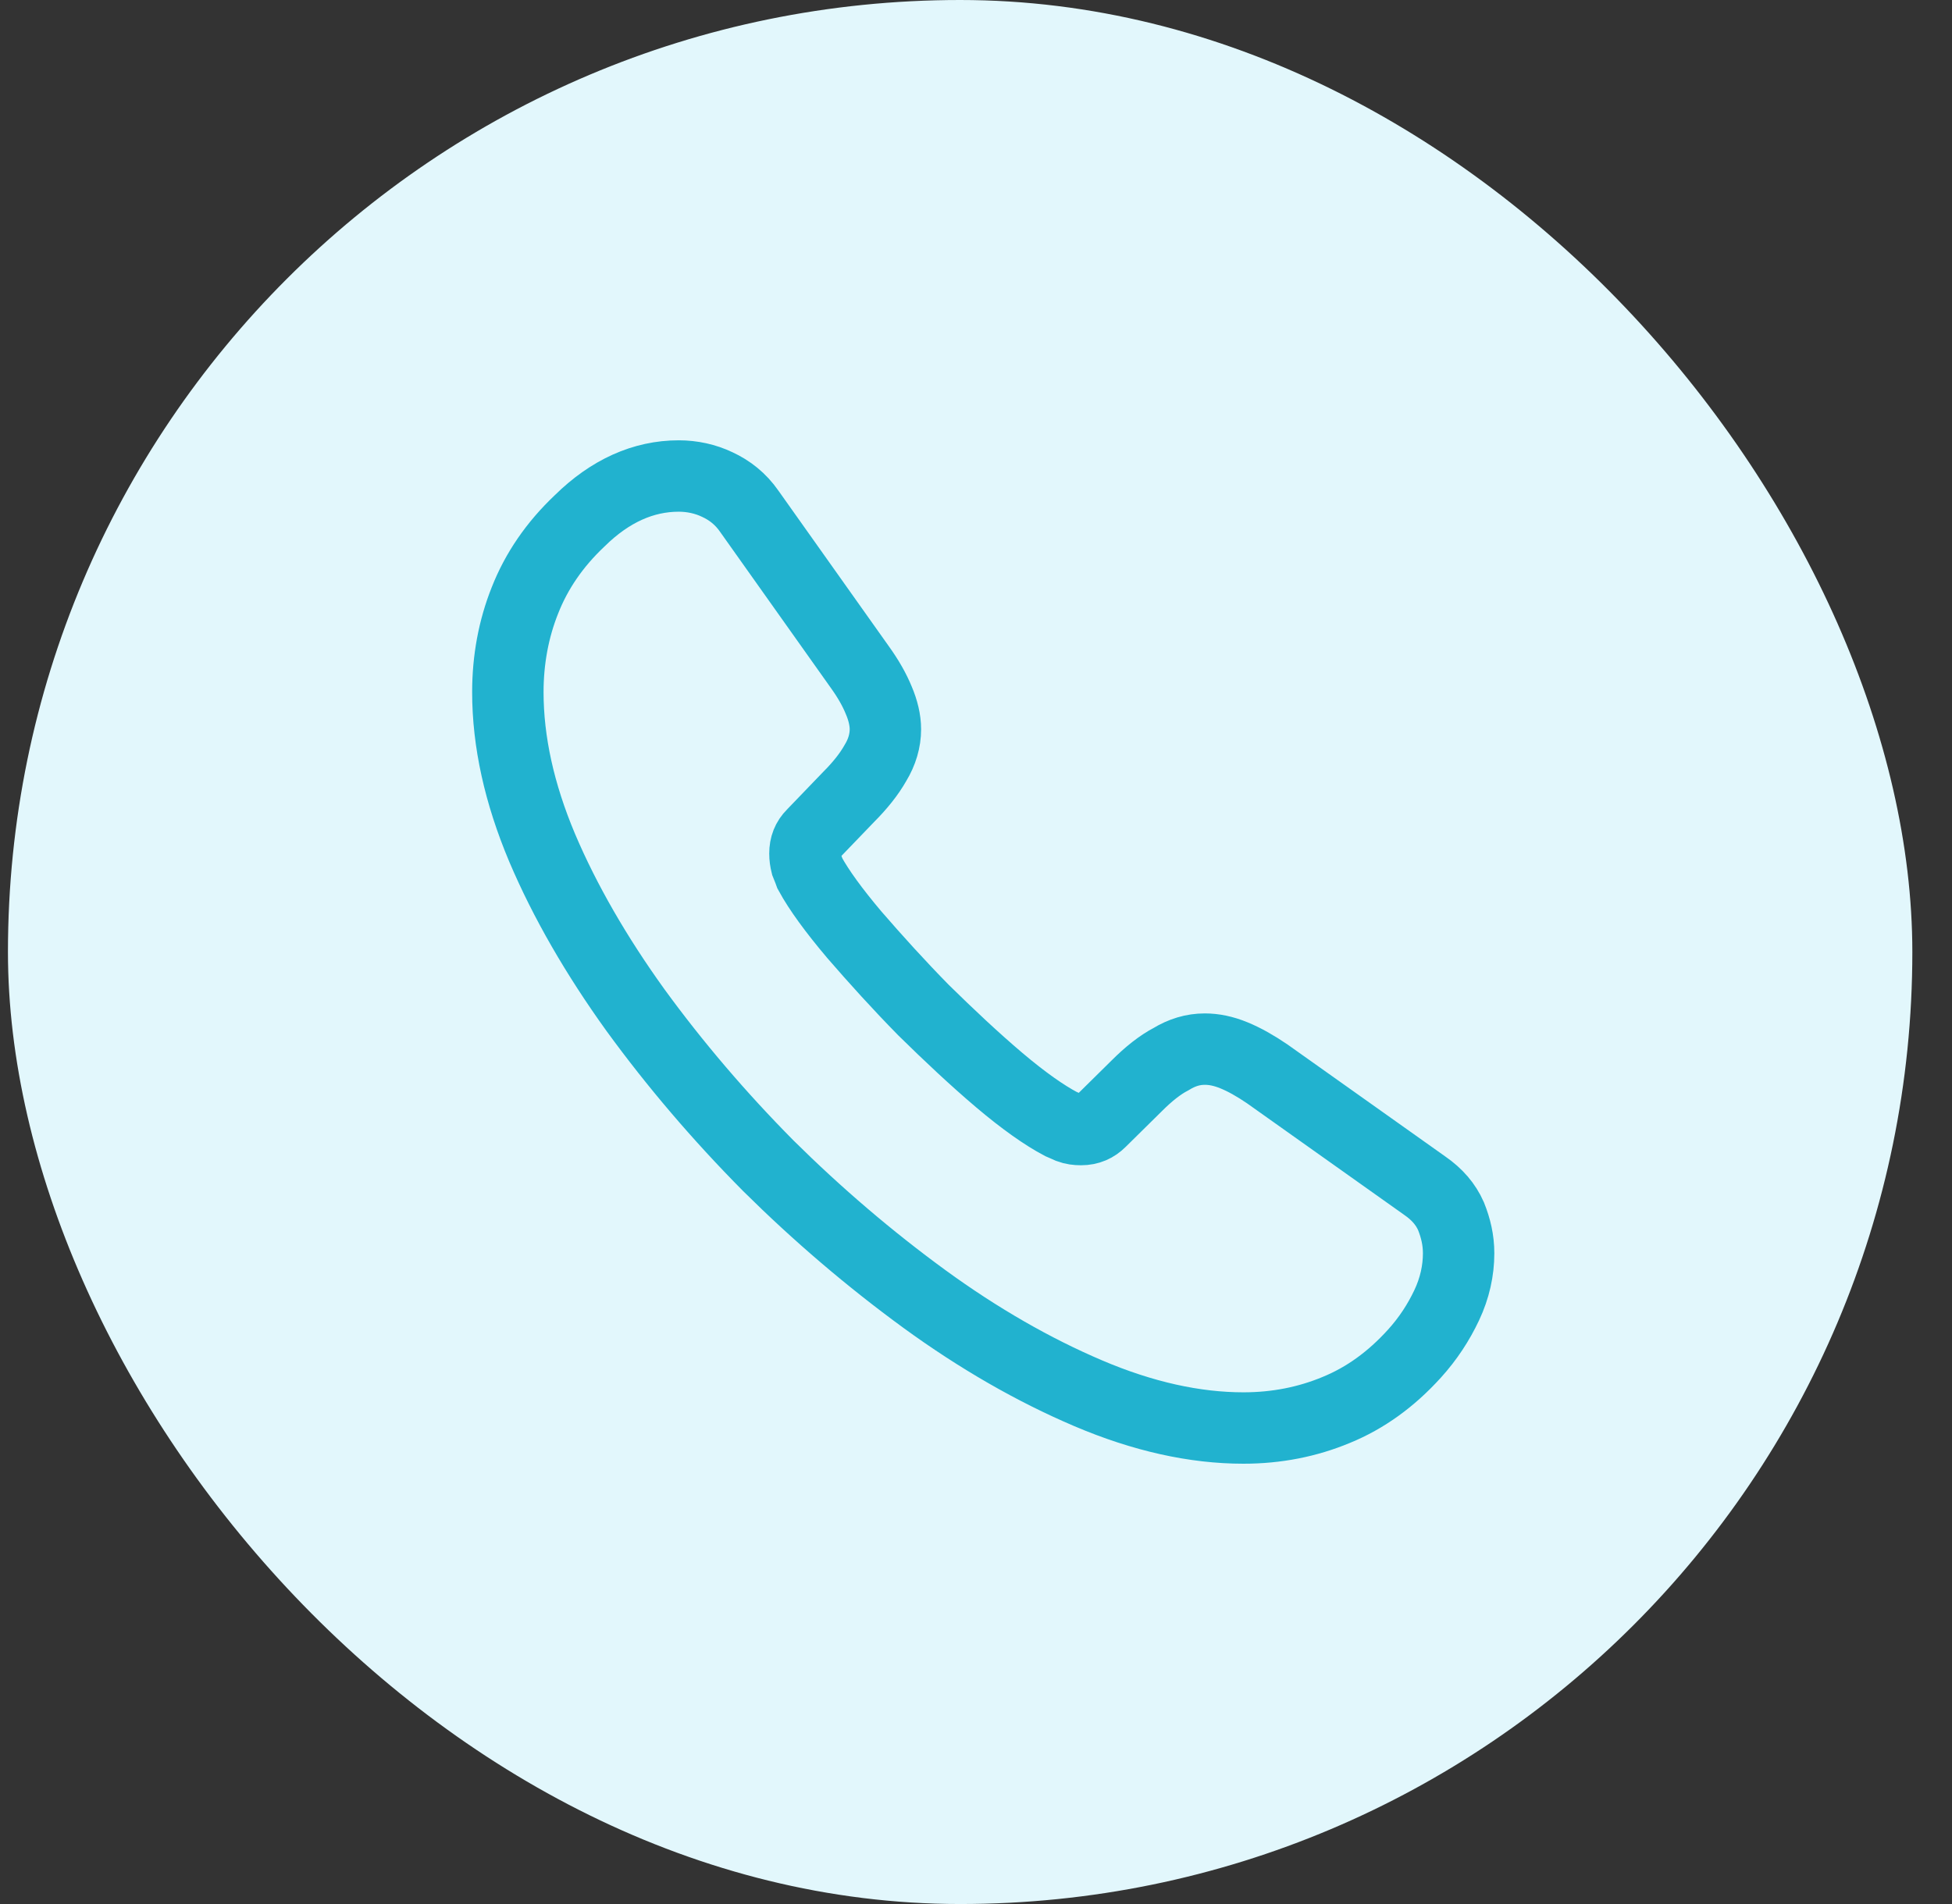
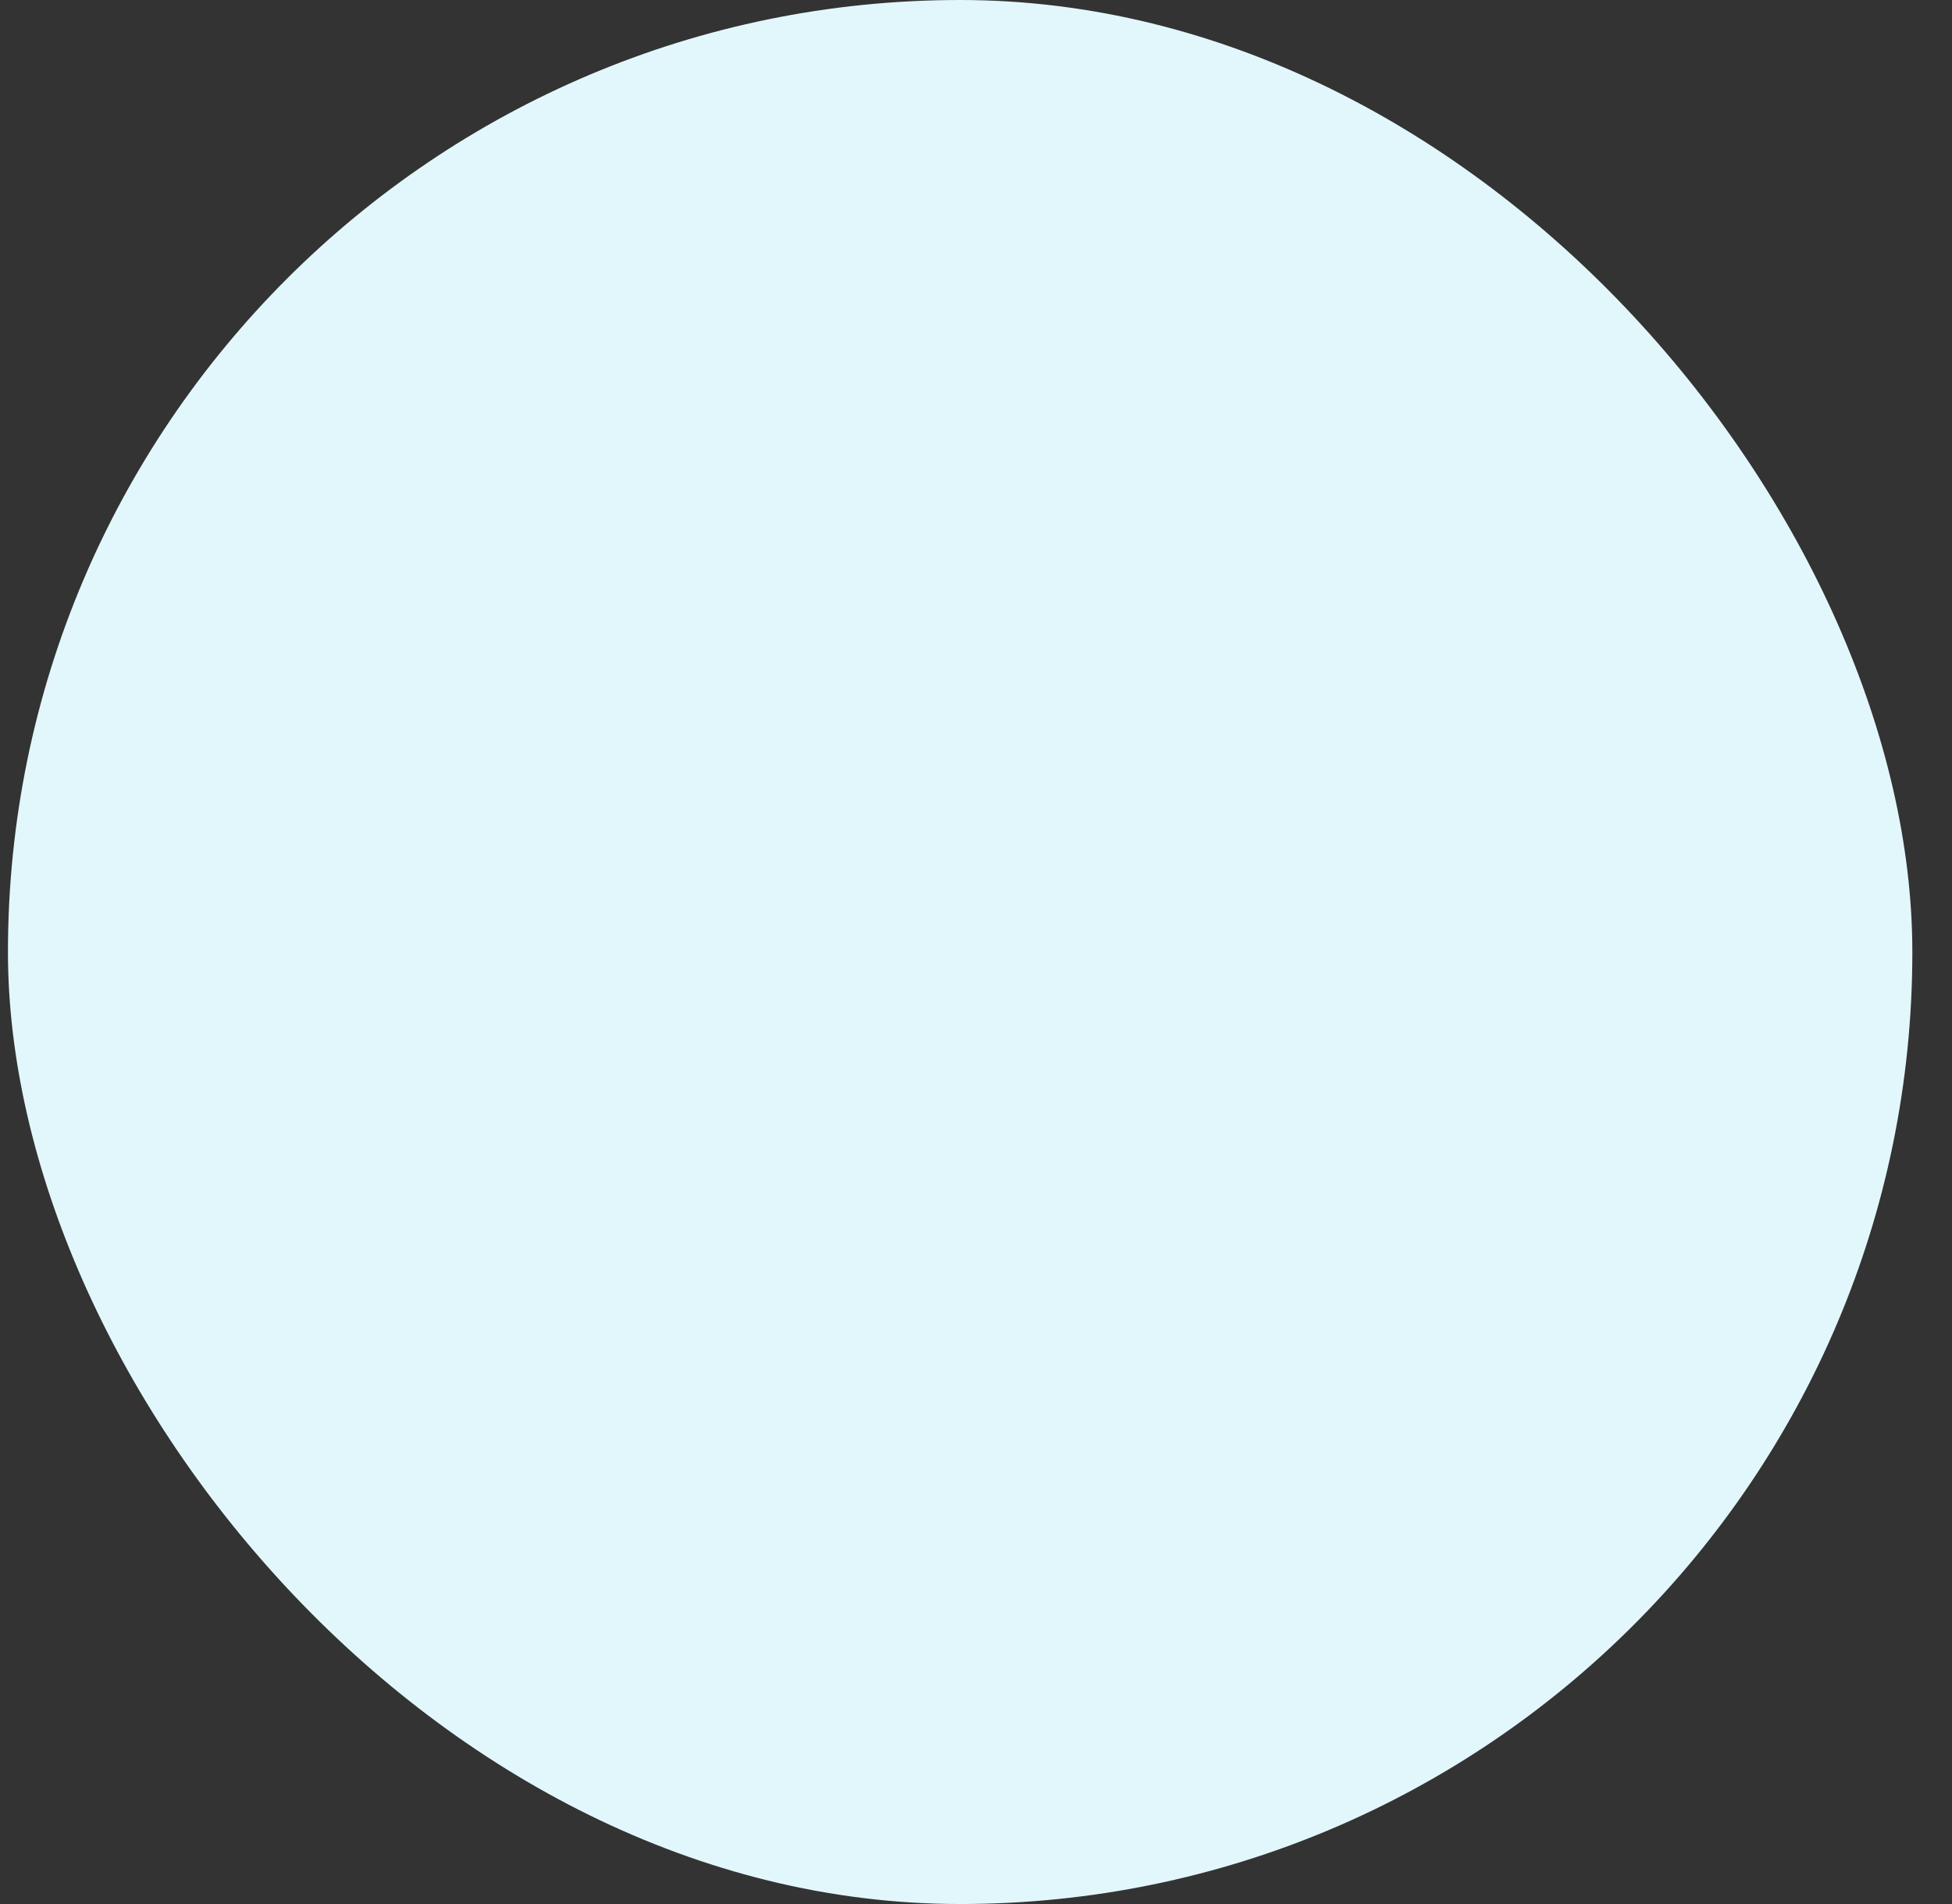
<svg xmlns="http://www.w3.org/2000/svg" width="41" height="40" viewBox="0 0 41 40" fill="none">
  <rect x="0" y="0" width="41" height="40" fill="#333333" stroke="none" />
  <rect x="0.167" width="40" height="40" rx="20" fill="#E2F7FC" />
-   <path d="M30.637 26.33C30.637 26.69 30.557 27.06 30.387 27.42C30.217 27.78 29.997 28.12 29.707 28.44C29.217 28.98 28.677 29.37 28.067 29.62C27.467 29.87 26.817 30 26.117 30C25.097 30 24.007 29.76 22.857 29.27C21.707 28.78 20.557 28.12 19.417 27.29C18.267 26.45 17.177 25.52 16.137 24.49C15.107 23.45 14.177 22.36 13.347 21.22C12.527 20.08 11.867 18.94 11.387 17.81C10.907 16.67 10.667 15.58 10.667 14.54C10.667 13.86 10.787 13.21 11.027 12.61C11.267 12 11.647 11.44 12.177 10.94C12.817 10.31 13.517 10 14.257 10C14.537 10 14.817 10.06 15.067 10.18C15.327 10.3 15.557 10.48 15.737 10.74L18.057 14.01C18.237 14.26 18.367 14.49 18.457 14.71C18.547 14.92 18.597 15.13 18.597 15.32C18.597 15.56 18.527 15.8 18.387 16.03C18.257 16.26 18.067 16.5 17.827 16.74L17.067 17.53C16.957 17.64 16.907 17.77 16.907 17.93C16.907 18.01 16.917 18.08 16.937 18.16C16.967 18.24 16.997 18.3 17.017 18.36C17.197 18.69 17.507 19.12 17.947 19.64C18.397 20.16 18.877 20.69 19.397 21.22C19.937 21.75 20.457 22.24 20.987 22.69C21.507 23.13 21.937 23.43 22.277 23.61C22.327 23.63 22.387 23.66 22.457 23.69C22.537 23.72 22.617 23.73 22.707 23.73C22.877 23.73 23.007 23.67 23.117 23.56L23.877 22.81C24.127 22.56 24.367 22.37 24.597 22.25C24.827 22.11 25.057 22.04 25.307 22.04C25.497 22.04 25.697 22.08 25.917 22.17C26.137 22.26 26.367 22.39 26.617 22.56L29.927 24.91C30.187 25.09 30.367 25.3 30.477 25.55C30.577 25.8 30.637 26.05 30.637 26.33Z" stroke="#21B2CF" stroke-width="1.5" stroke-miterlimit="10" />
</svg>